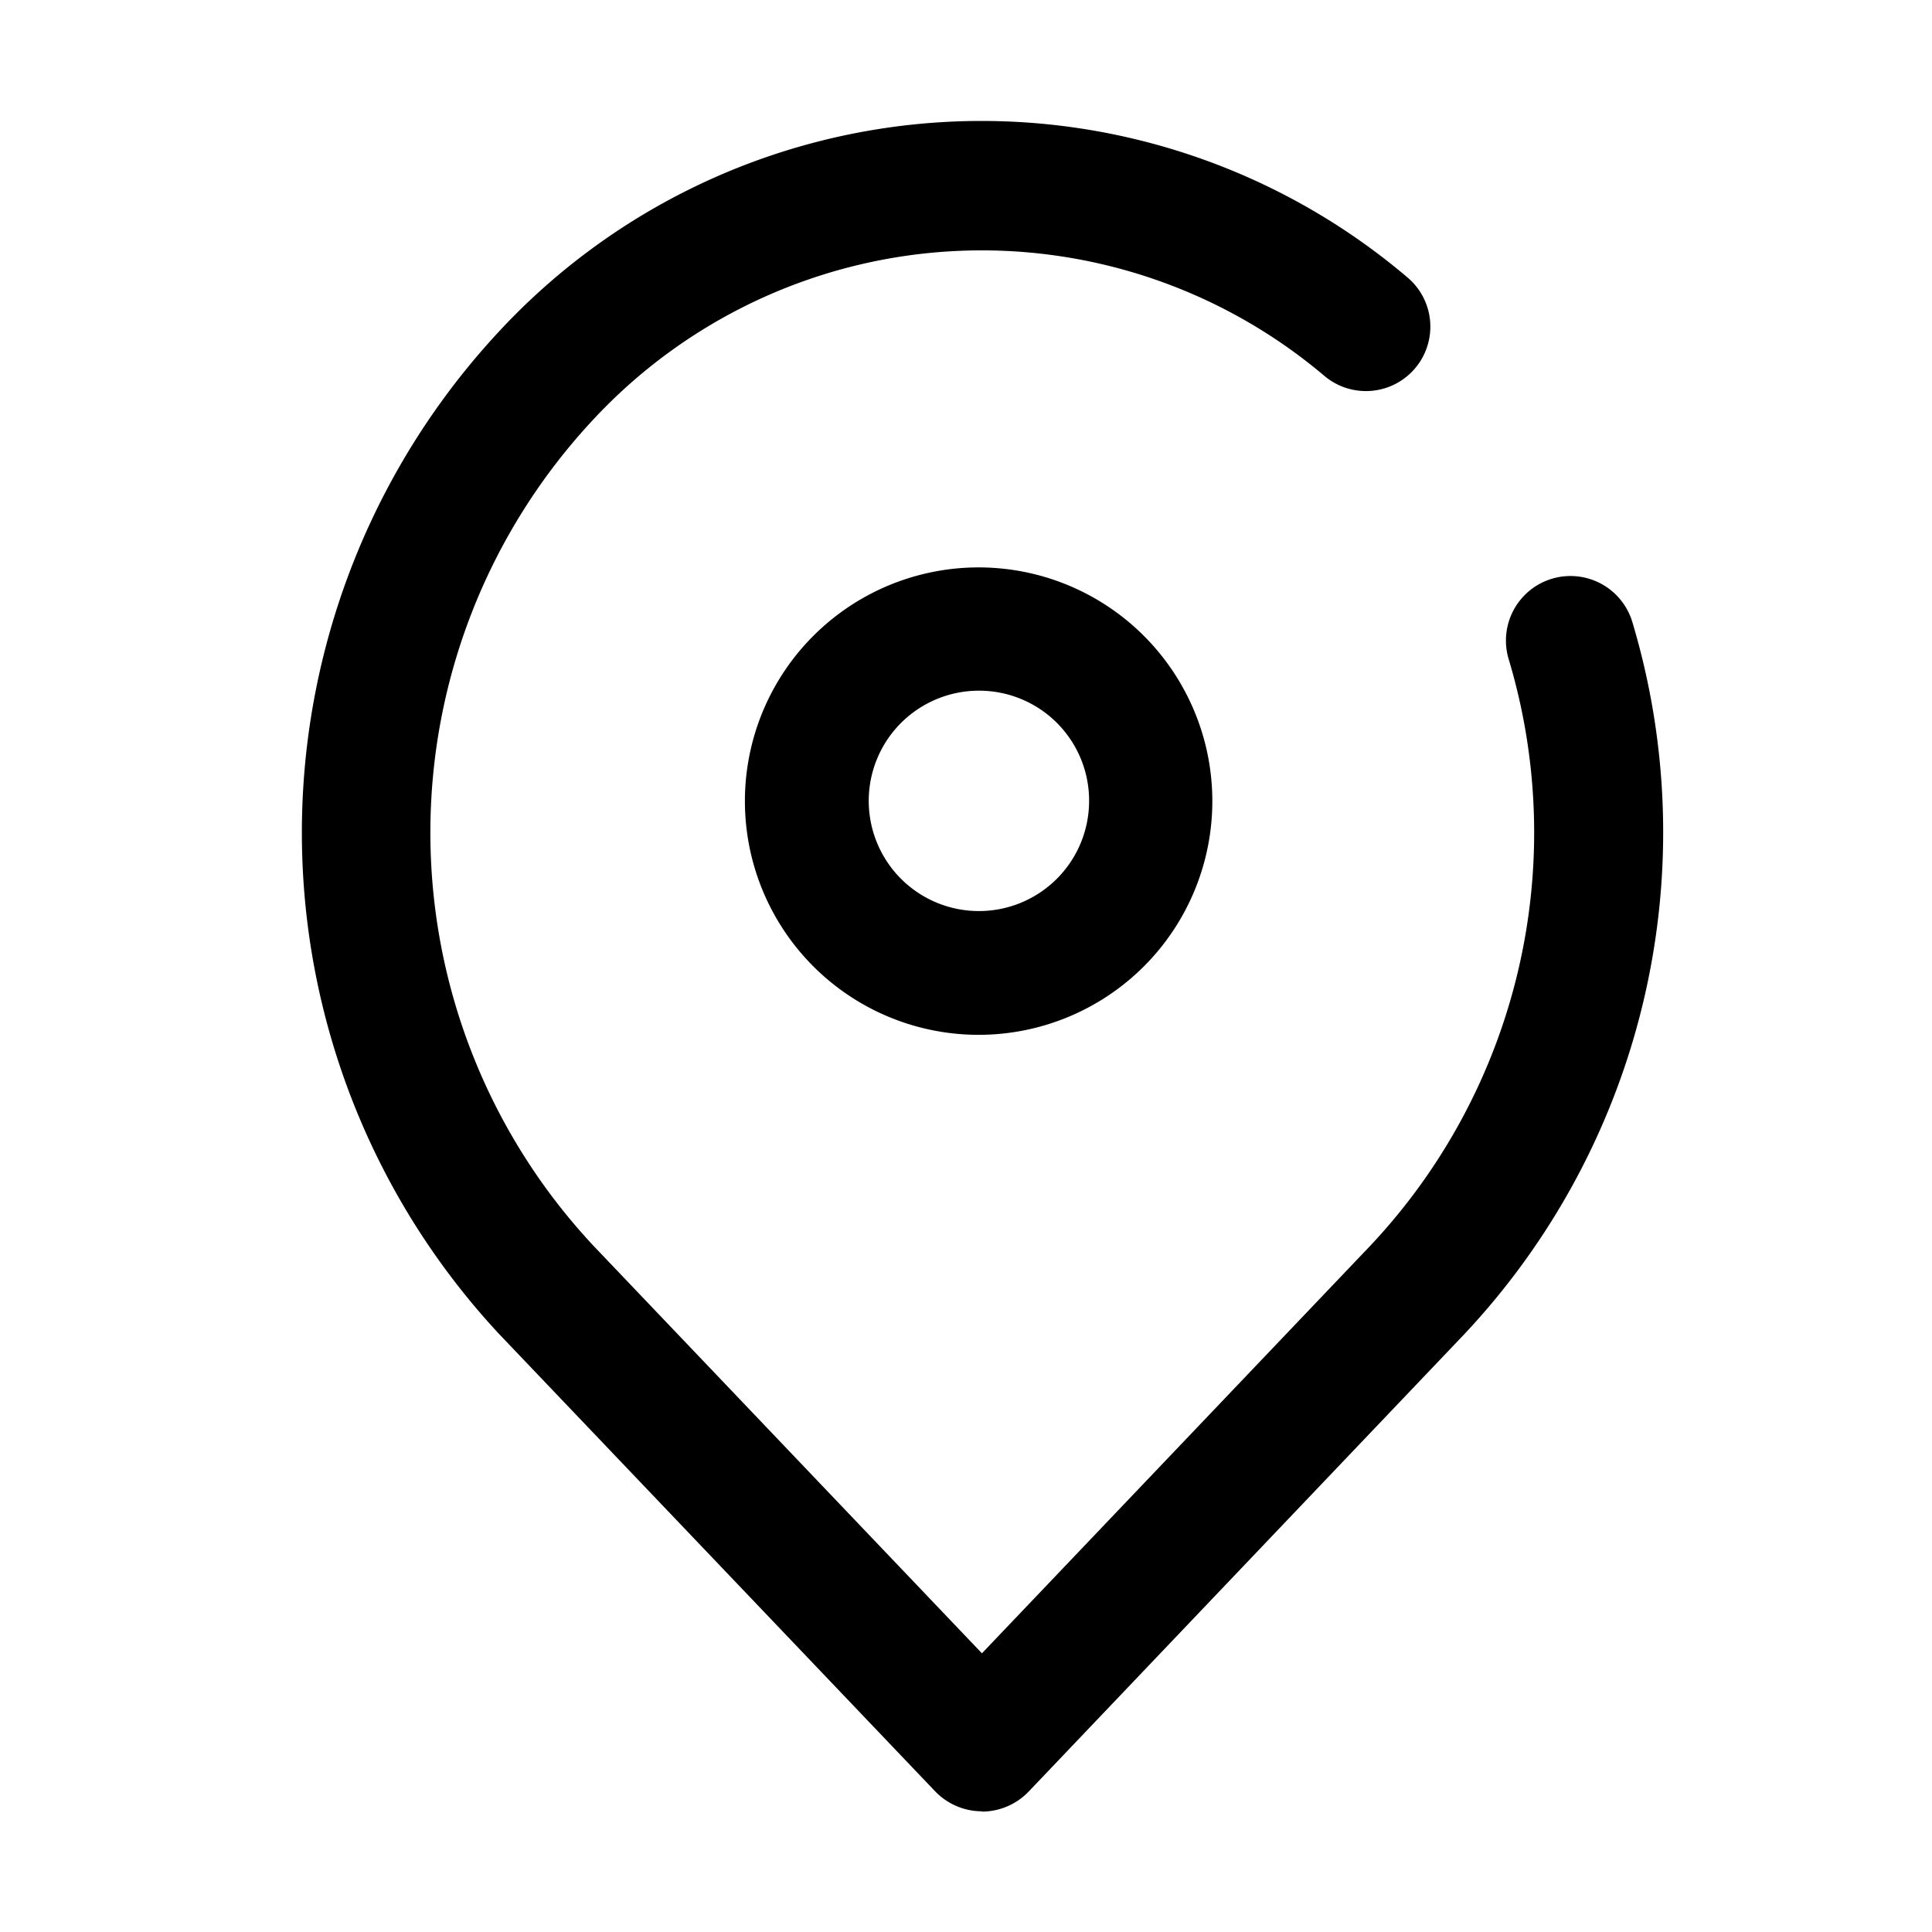
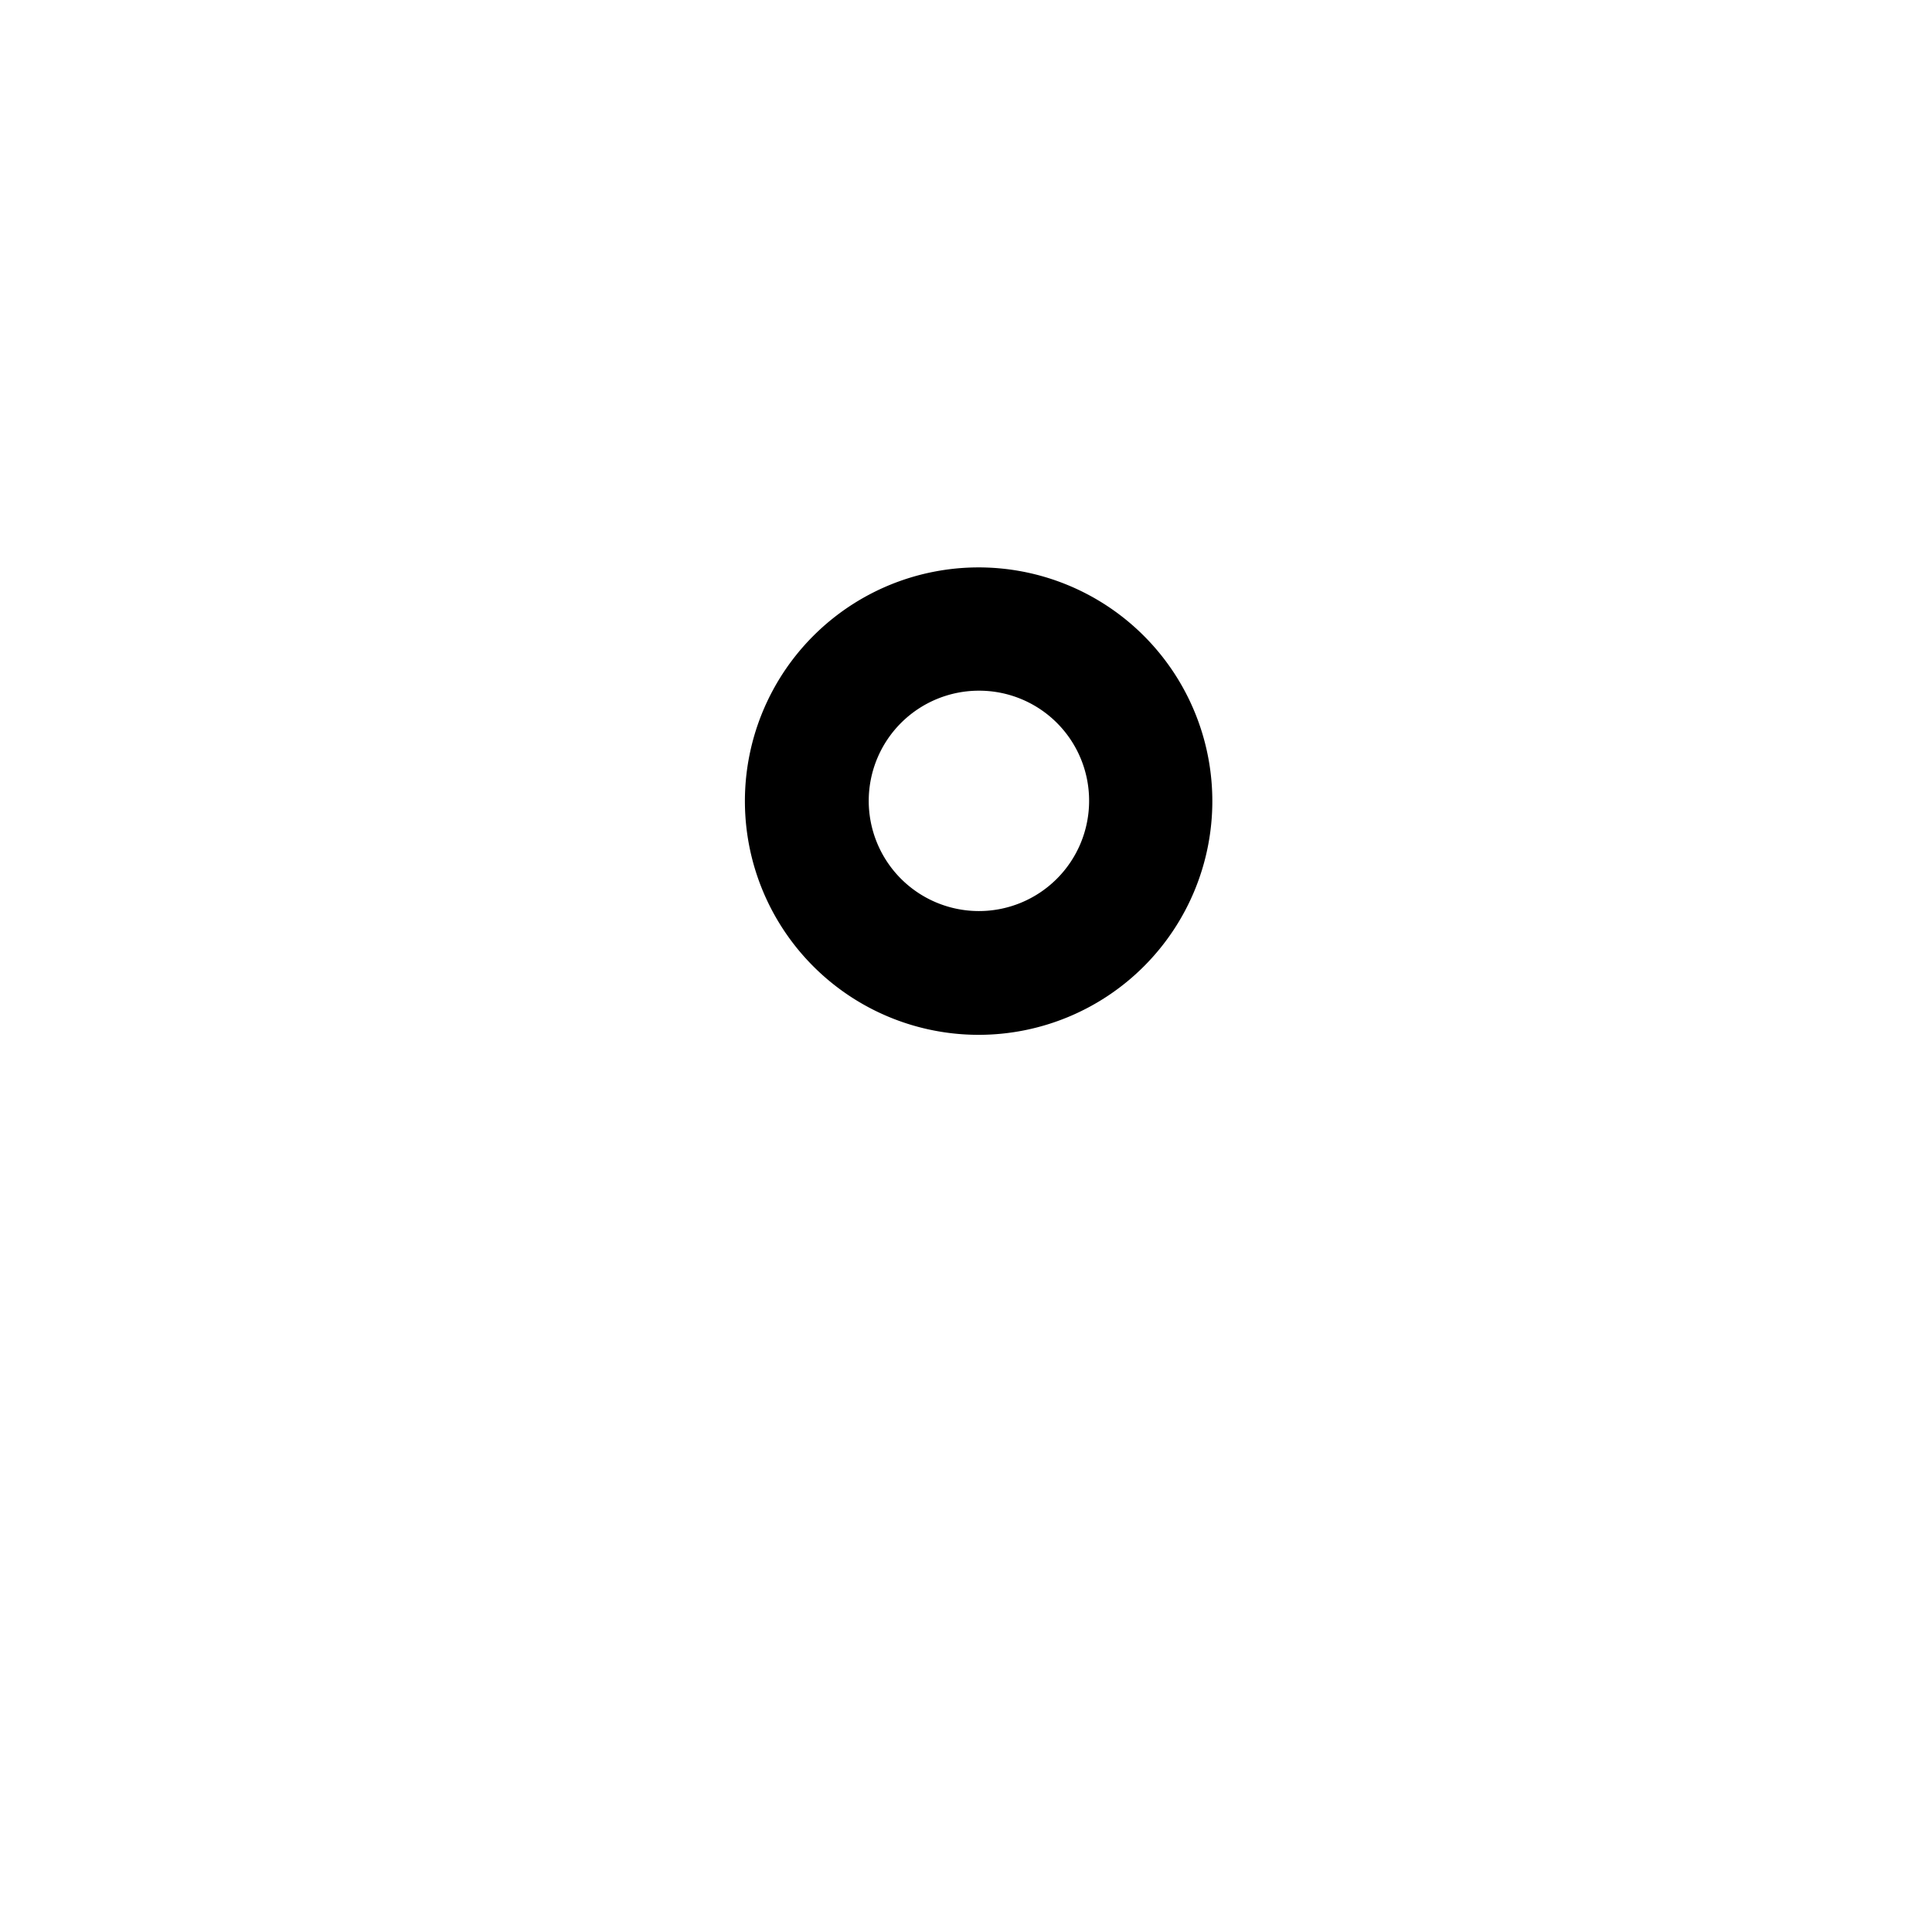
<svg xmlns="http://www.w3.org/2000/svg" width="32" height="32" viewBox="0 0 32 32">
  <g id="icon_address" transform="translate(-25.095 -662.095)">
-     <rect id="사각형_13204" data-name="사각형 13204" width="32" height="32" transform="translate(25.095 662.095)" fill="#fff" opacity="0" />
    <g id="그룹_11105" data-name="그룹 11105">
-       <path id="패스_55796" data-name="패스 55796" d="M11.263,28a1.078,1.078,0,0,1-.774-.331L3.272,20.1a12.186,12.186,0,0,1,0-16.618A10.9,10.9,0,0,1,18.3,2.584a1.067,1.067,0,1,1-1.37,1.636,8.787,8.787,0,0,0-12.108.733,10.021,10.021,0,0,0,0,13.672l6.442,6.758,6.442-6.761a9.984,9.984,0,0,0,2.281-9.71,1.069,1.069,0,0,1,2.051-.606A12.135,12.135,0,0,1,19.251,20.1l-7.214,7.574a1.078,1.078,0,0,1-.774.331" transform="translate(30.095 664.096)" />
      <path id="패스_55797" data-name="패스 55797" d="M6.7,10.6a3.871,3.871,0,1,1,3.861-3.871A3.871,3.871,0,0,1,6.7,10.6m0-5.7A1.825,1.825,0,1,0,8.52,6.727,1.821,1.821,0,0,0,6.7,4.9" transform="translate(34.614 668.635)" />
    </g>
  </g>
</svg>